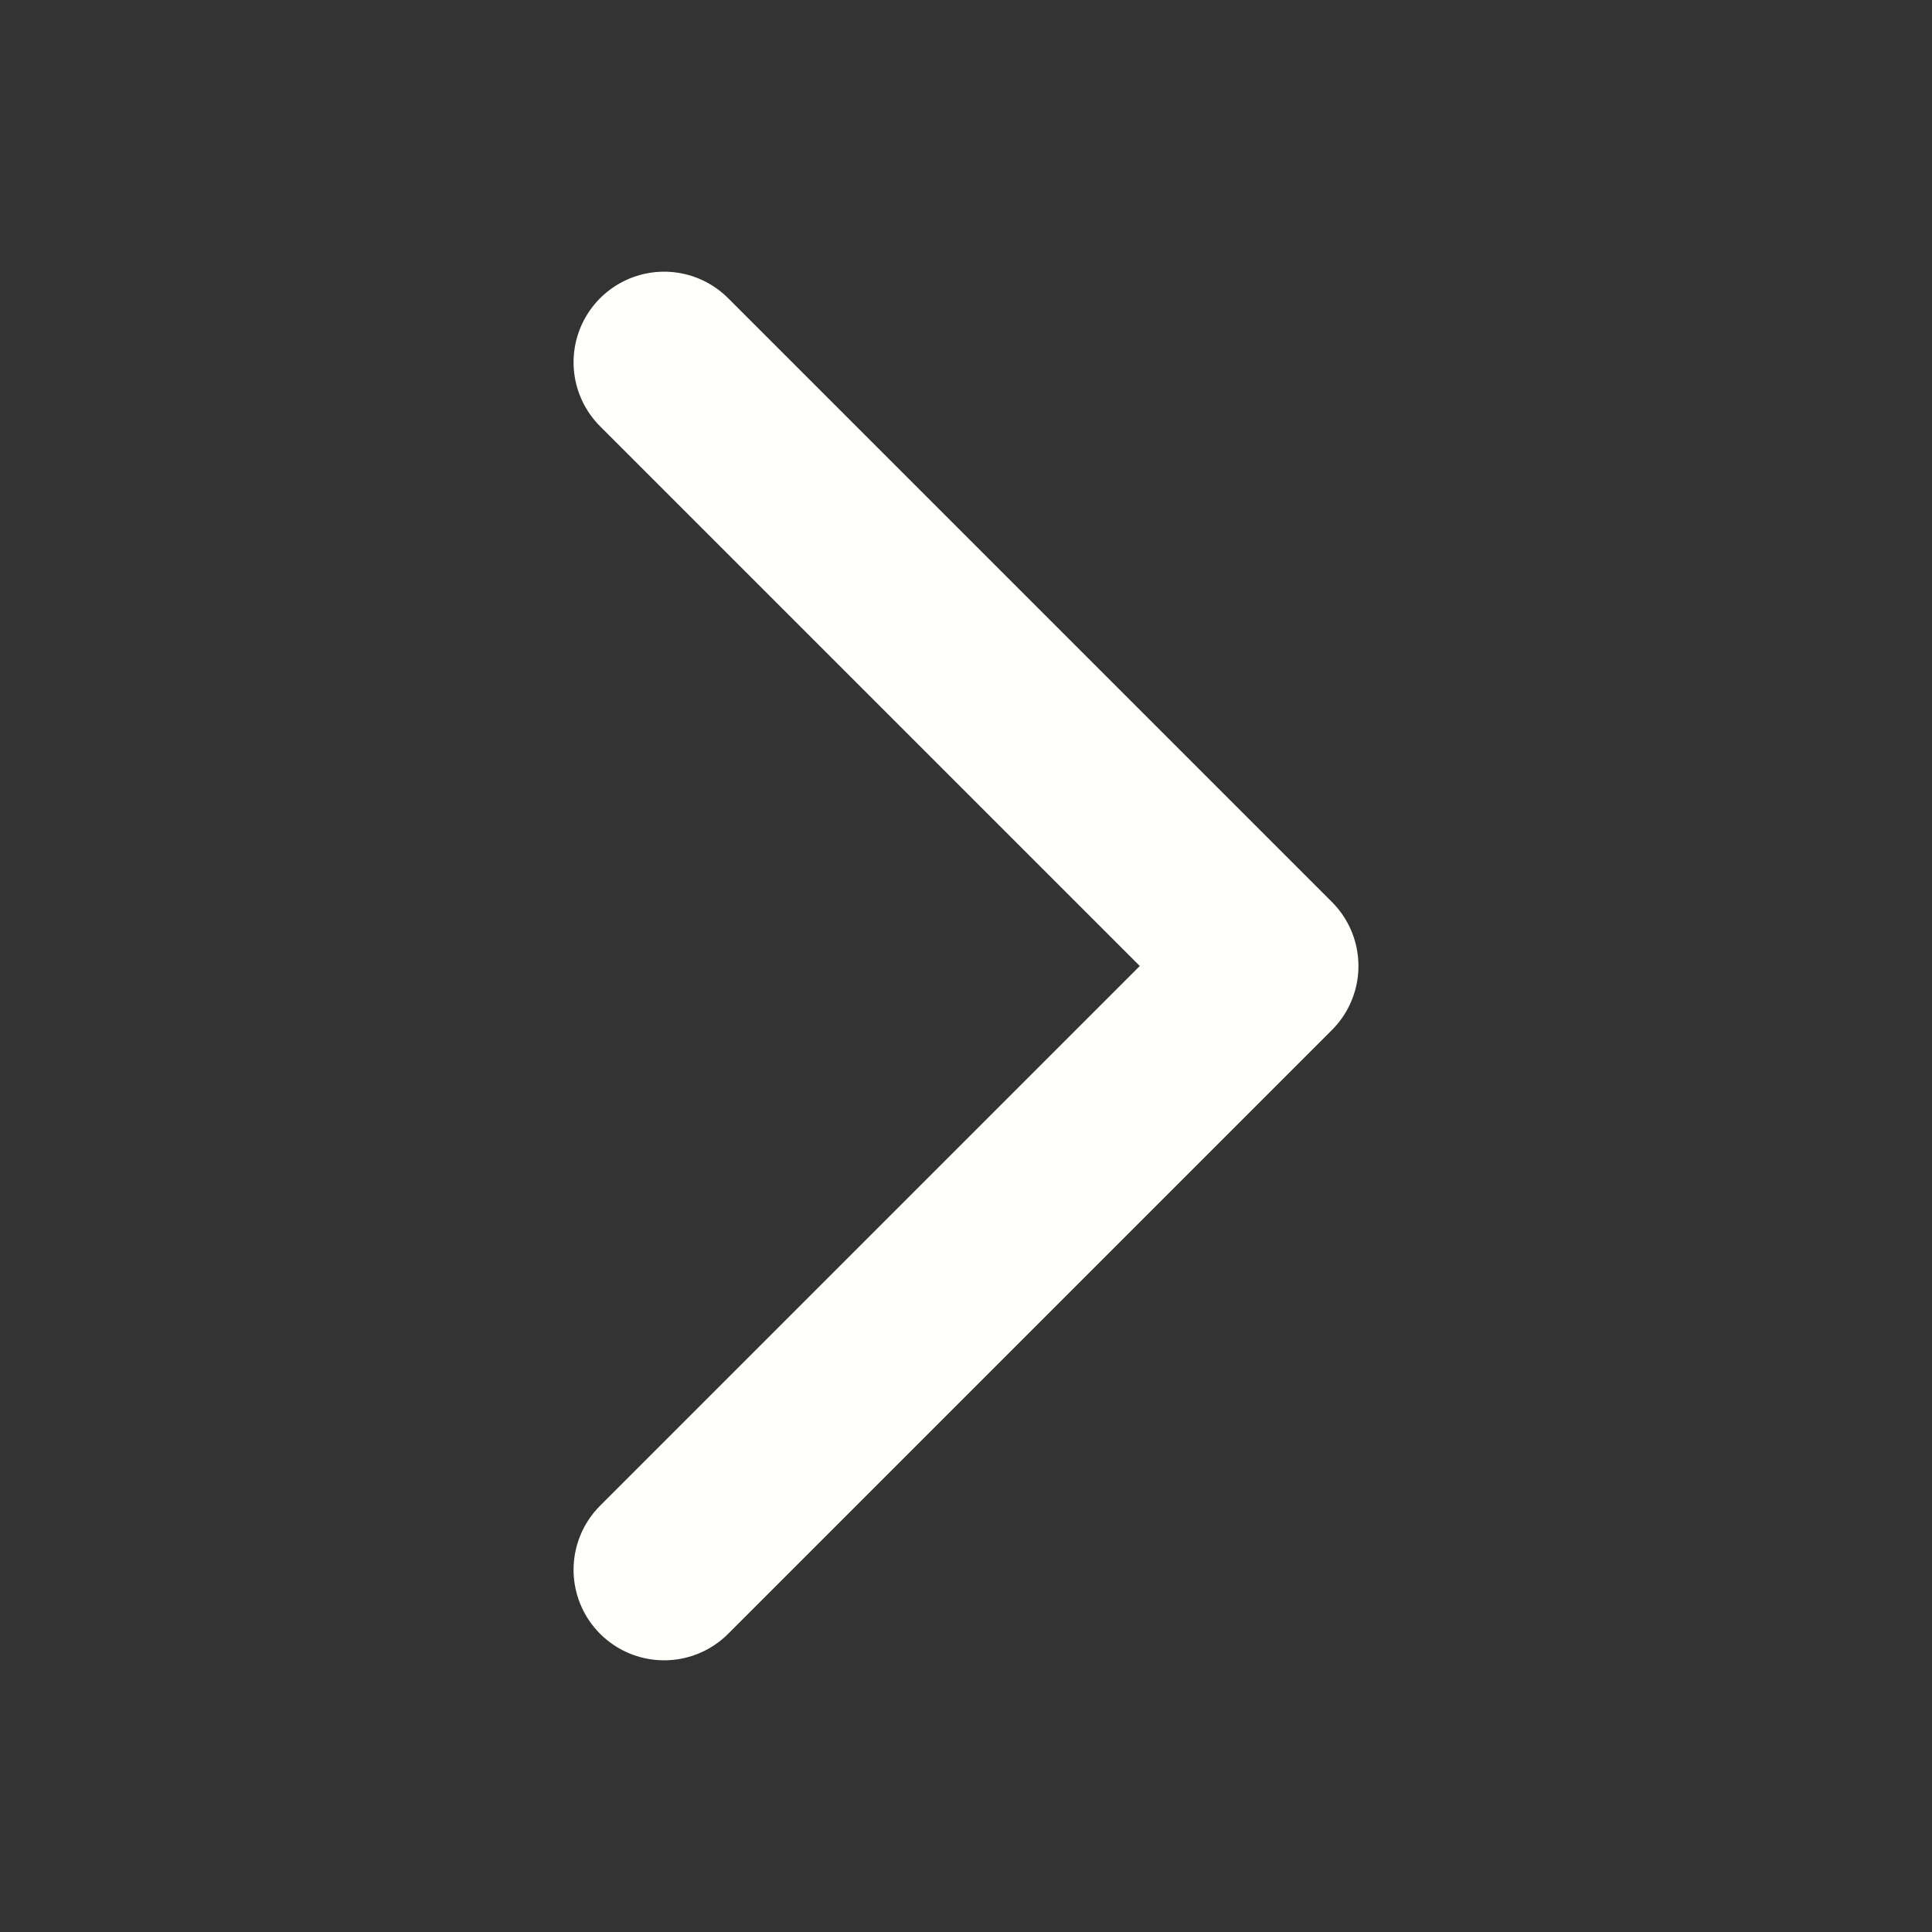
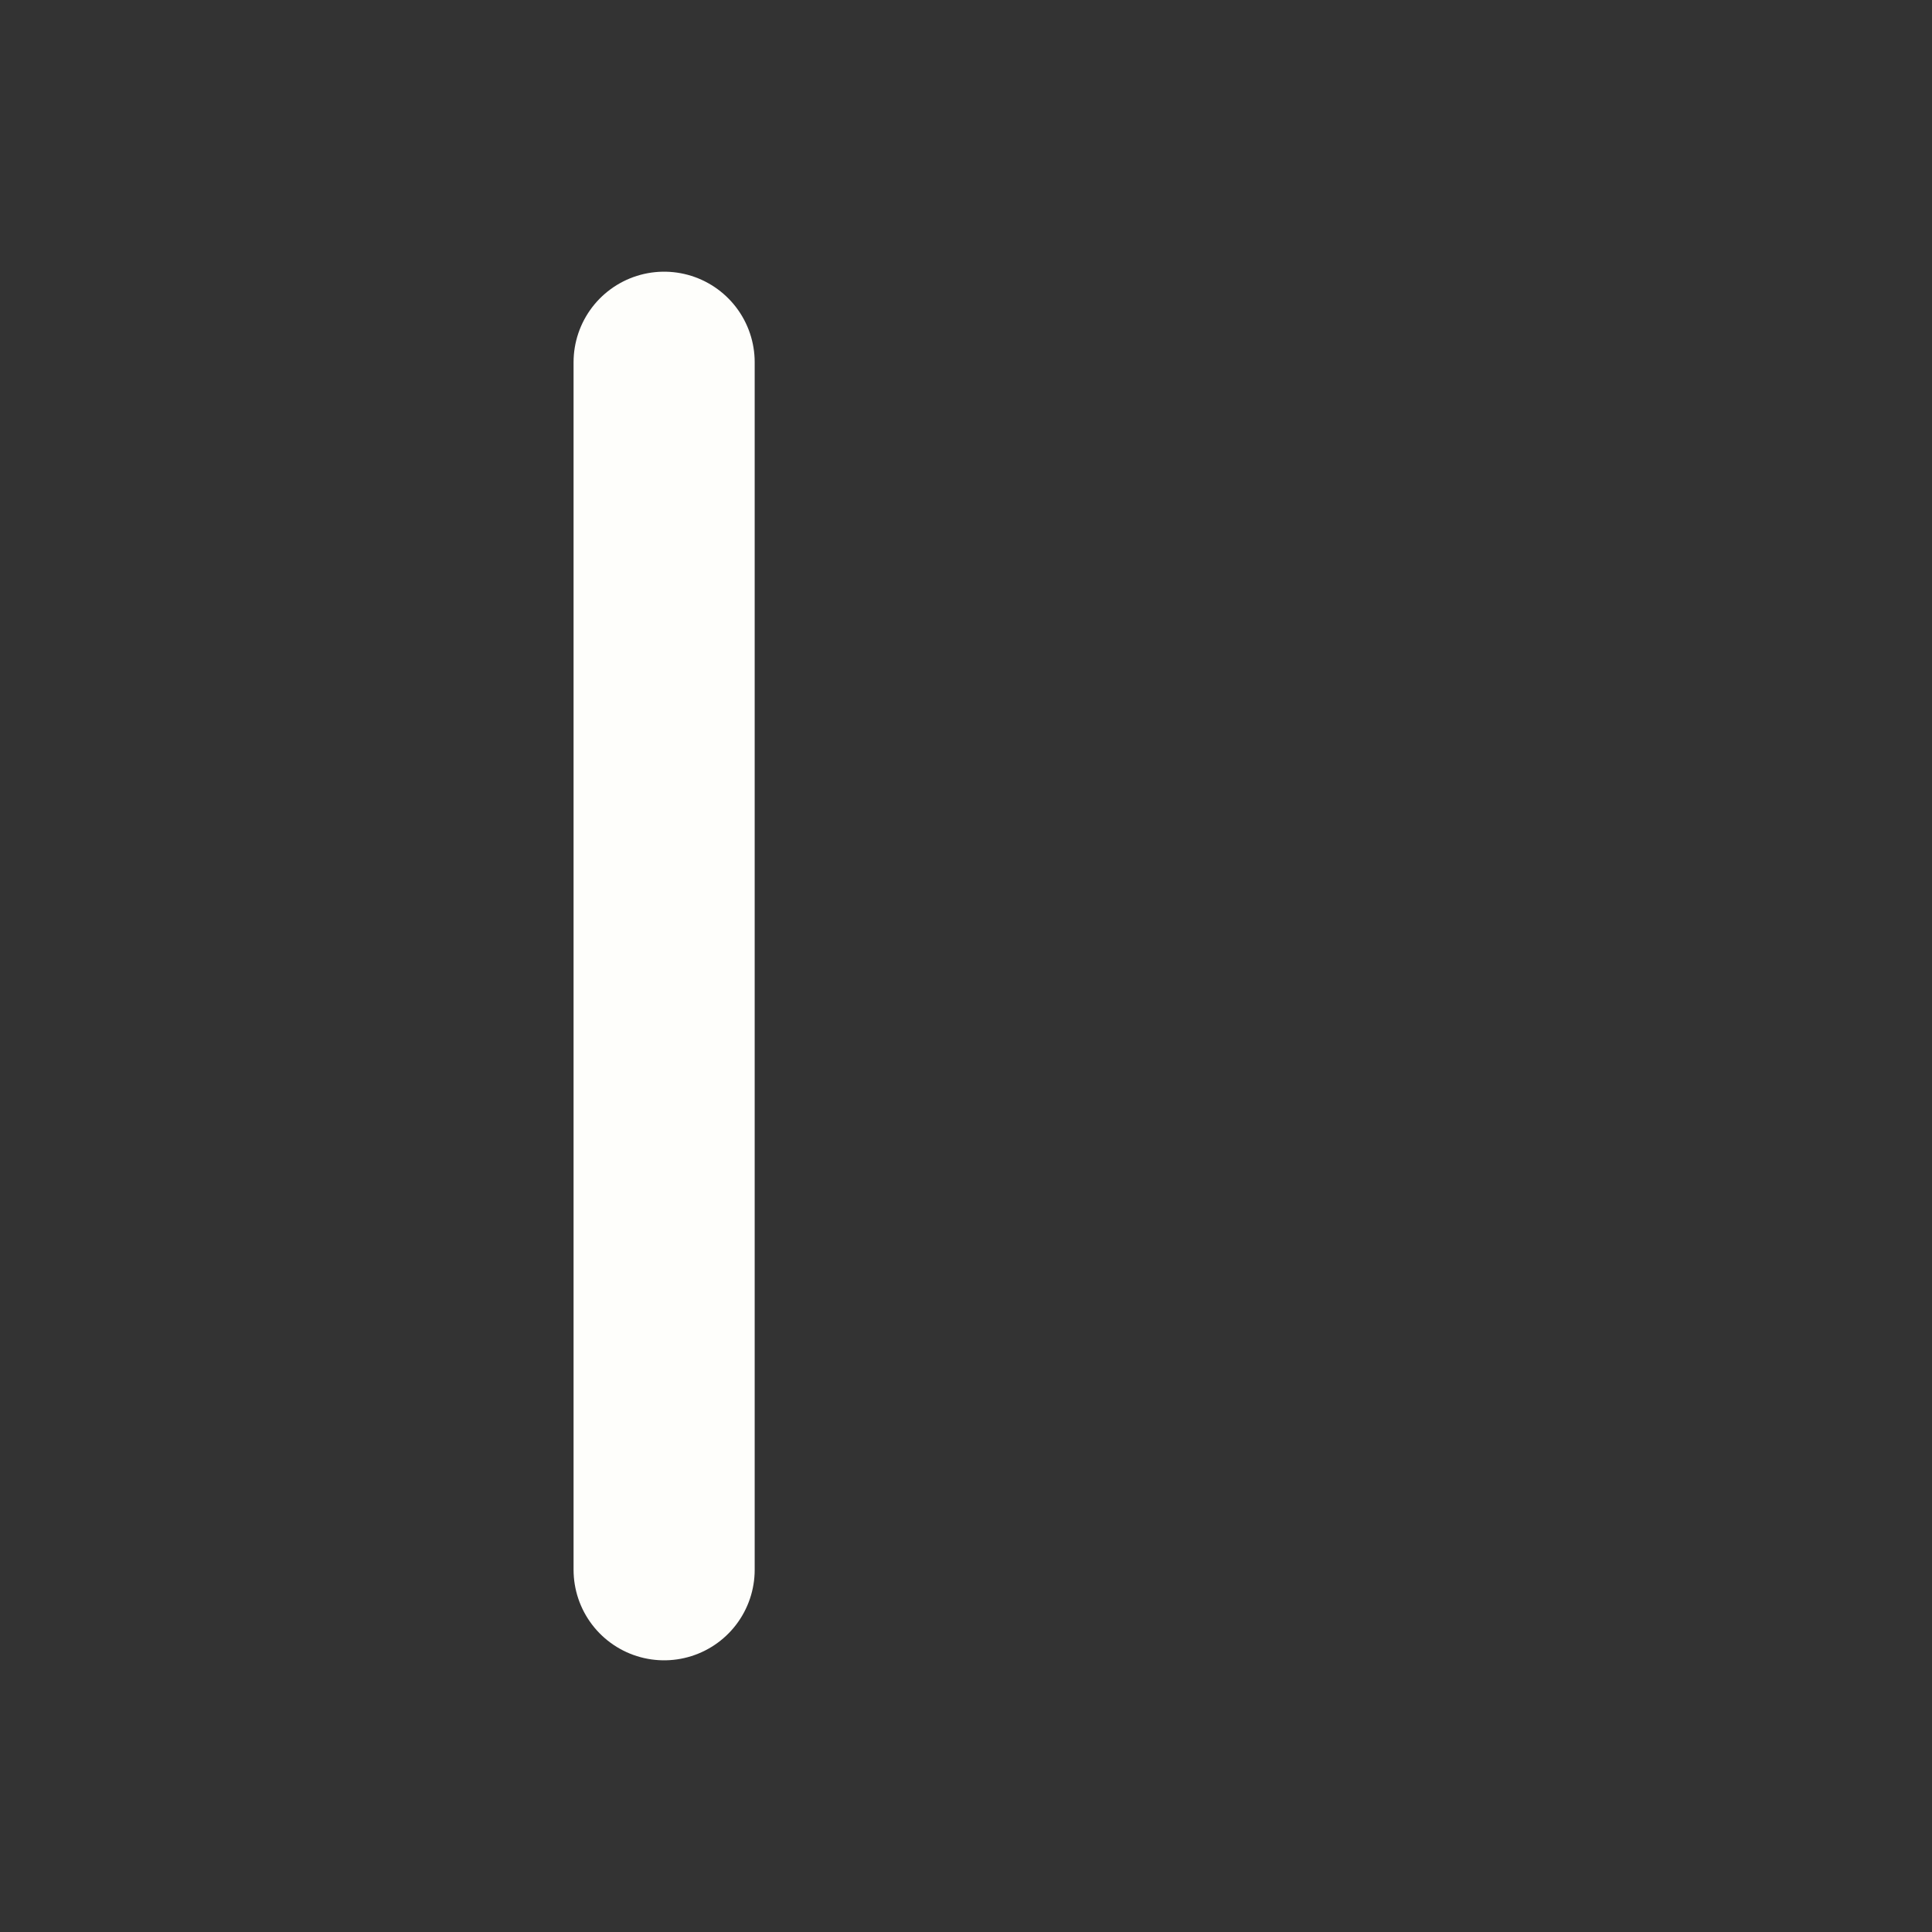
<svg xmlns="http://www.w3.org/2000/svg" width="16" height="16" viewBox="0 0 16 16" fill="none">
  <rect x="0" y="0" width="16" height="16" fill="#333333" stroke="none" />
-   <path d="M5.5 3L10.5 8L5.5 13" stroke="#FEFEFB" stroke-width="1.5" stroke-linecap="round" stroke-linejoin="round" />
+   <path d="M5.5 3L5.5 13" stroke="#FEFEFB" stroke-width="1.5" stroke-linecap="round" stroke-linejoin="round" />
</svg>